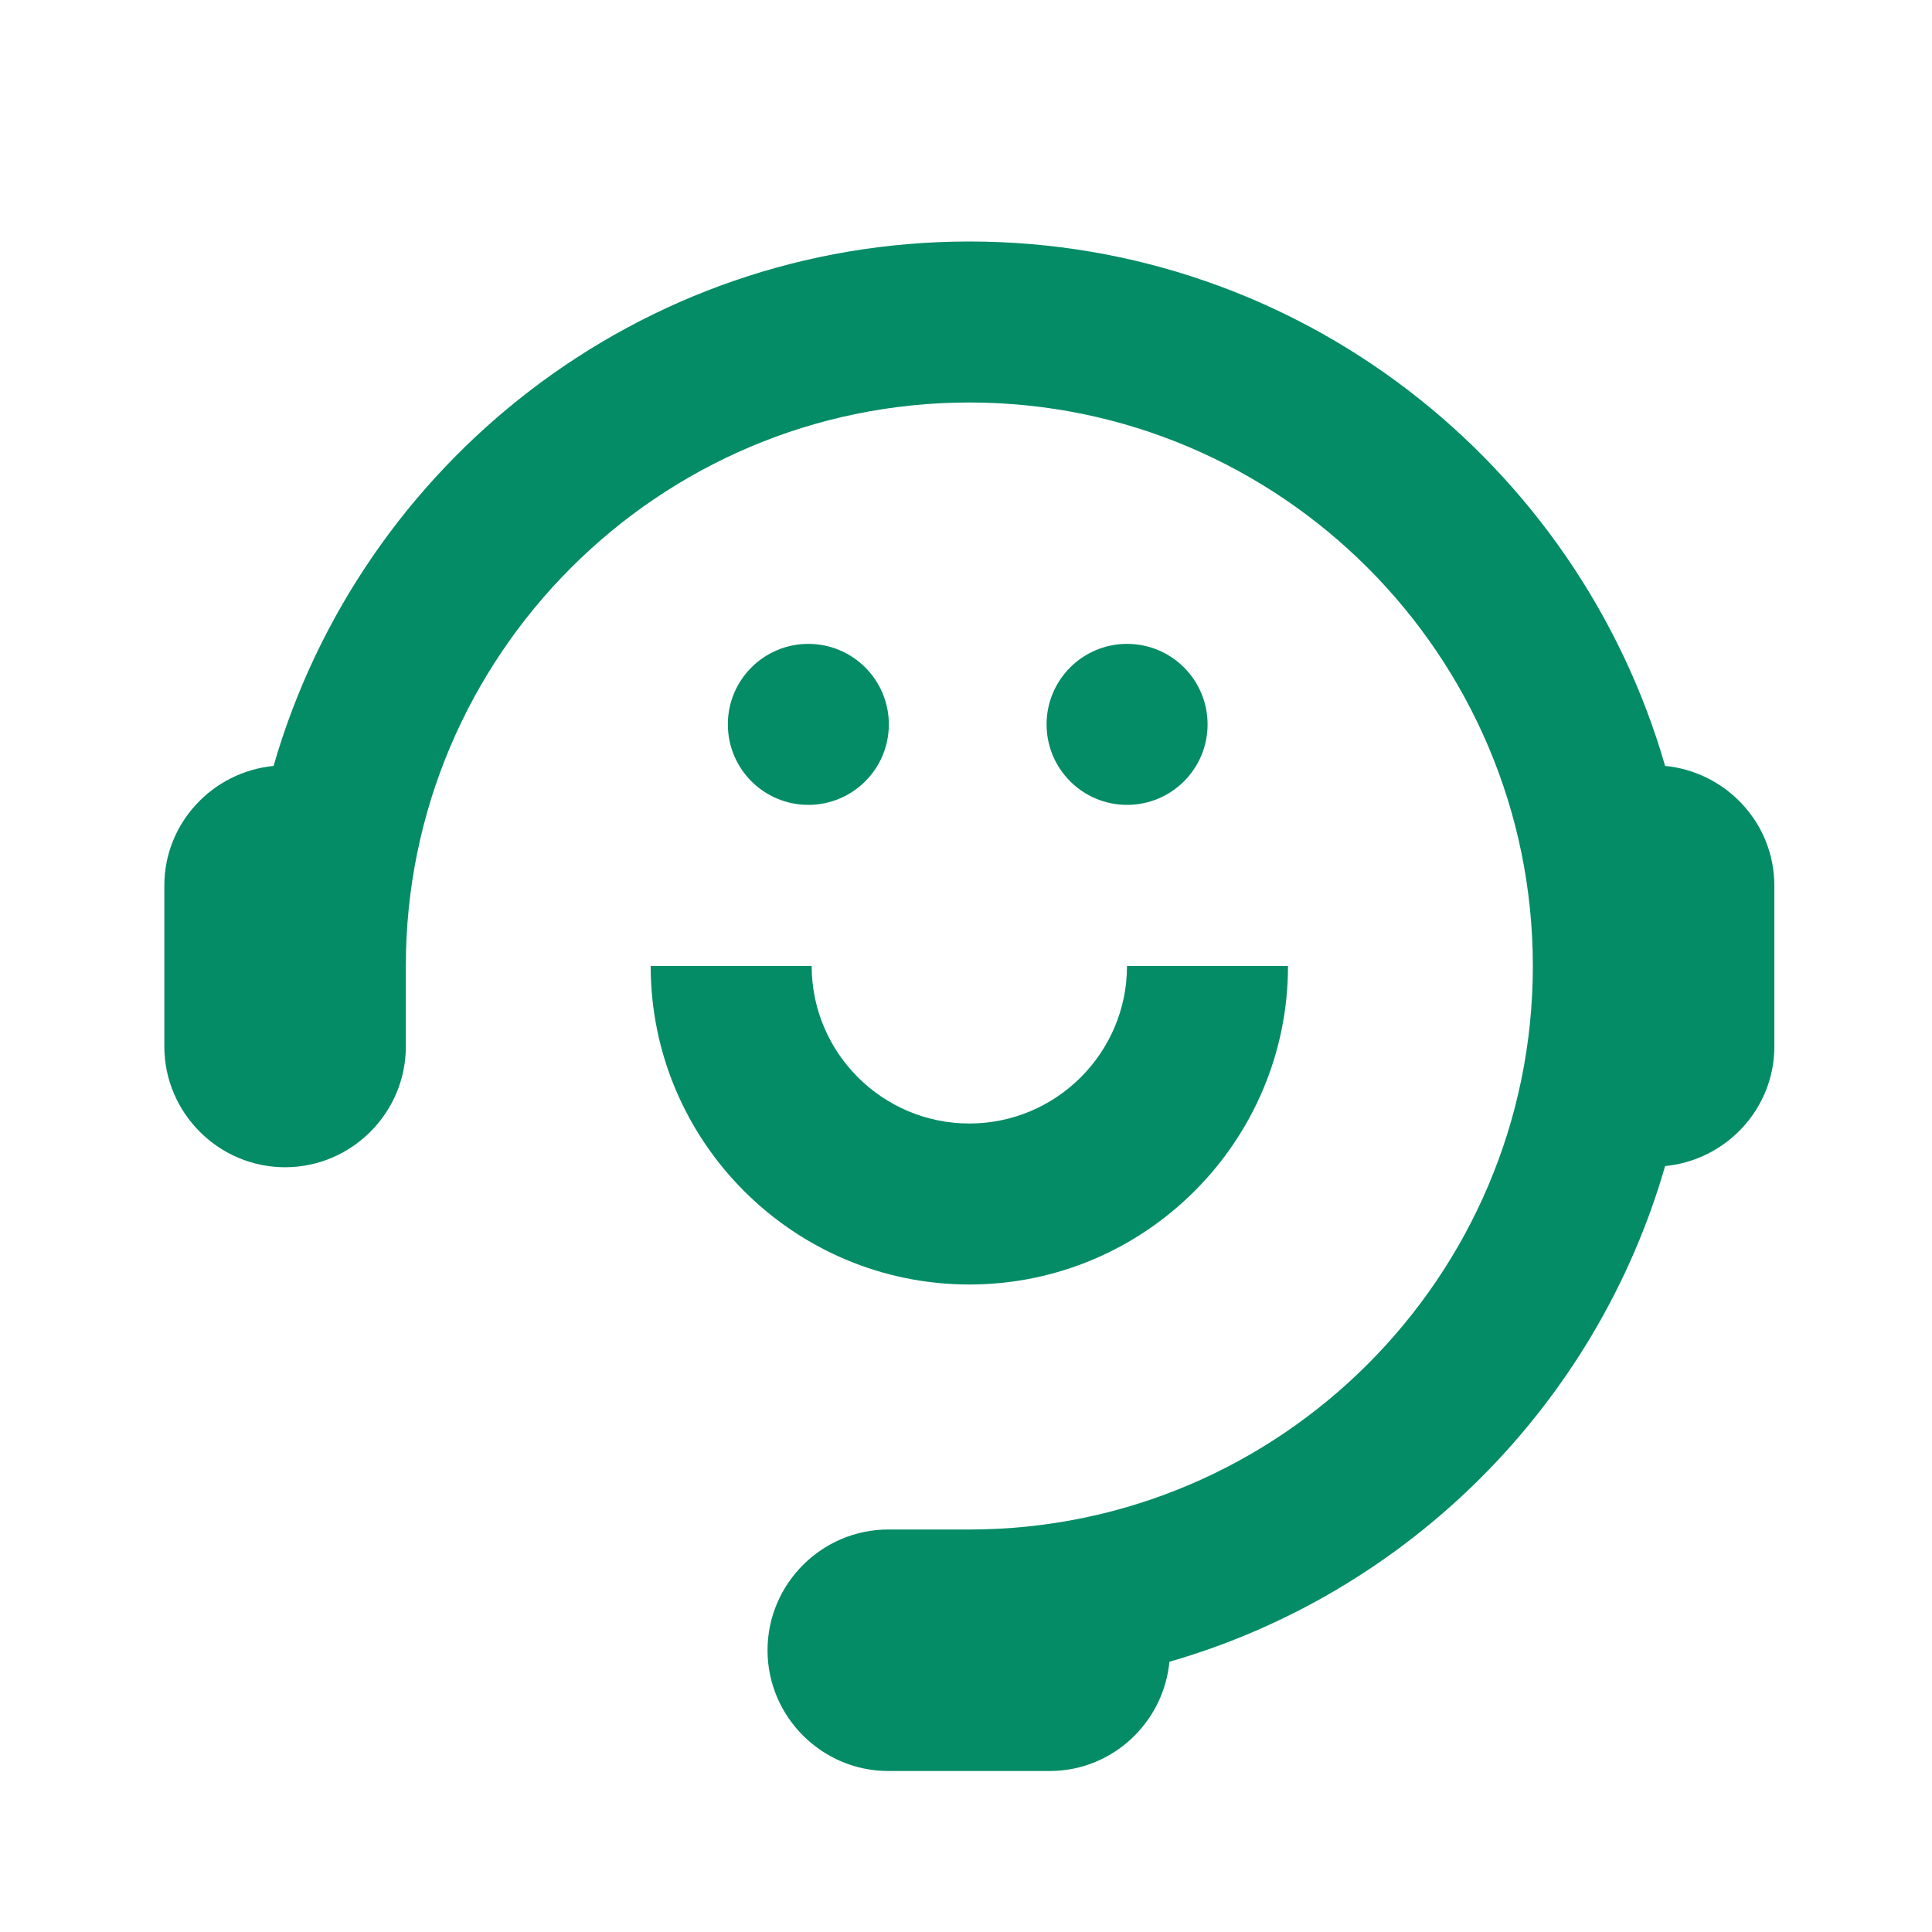
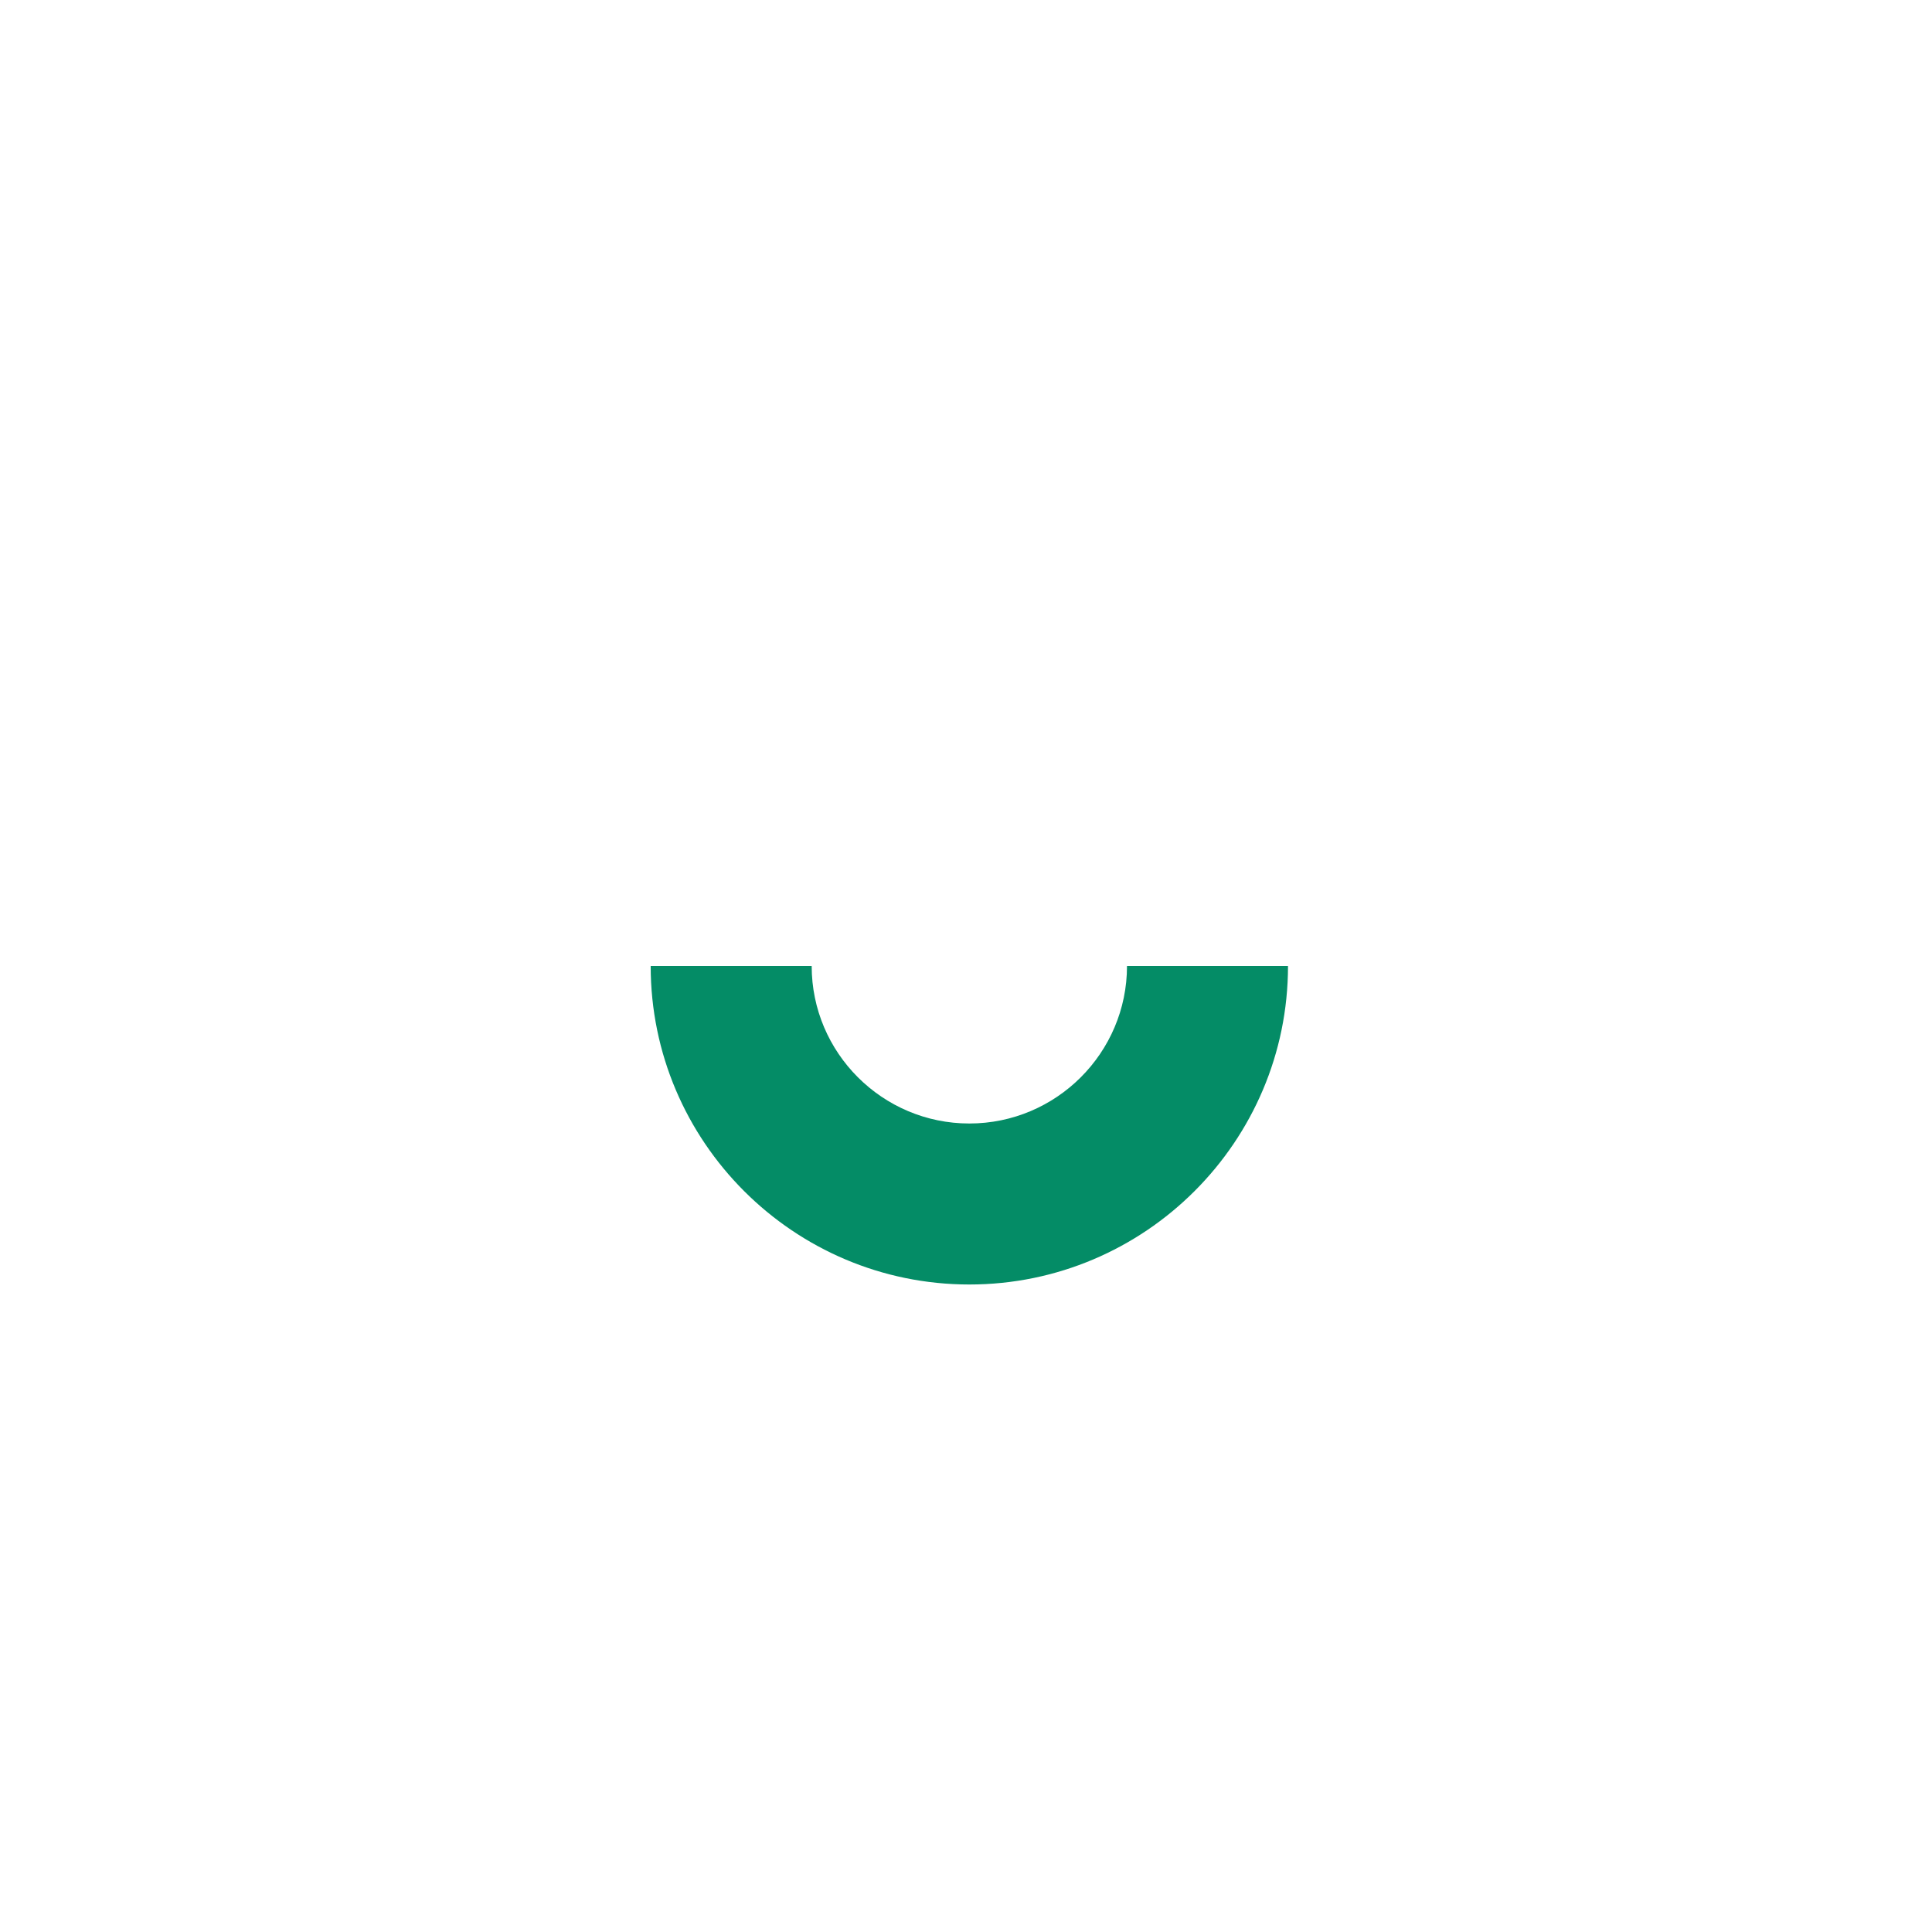
<svg xmlns="http://www.w3.org/2000/svg" fill="#048C66" viewBox="0 0 48 48" height="800px" width="800px">
  <g stroke-width="0" id="SVGRepo_bgCarrier" />
  <g stroke-linejoin="round" stroke-linecap="round" id="SVGRepo_tracerCarrier" />
  <g id="SVGRepo_iconCarrier">
-     <path fill="none" d="M0 0h48v48H0z" />
    <g id="Shopicon">
-       <circle r="2" cy="17.997" cx="20.083" />
-       <circle r="2" cy="17.997" cx="28.002" />
      <path d="M24.083,31.913C28.448,31.913,32,28.363,32,24h-4c0,2.157-1.757,3.913-3.917,3.913S20.166,26.157,20.166,24h-4 C16.166,28.363,19.718,31.913,24.083,31.913z" />
-       <path d="M41.369,19.029C39.205,11.517,32.282,6,24.083,6S8.961,11.517,6.797,19.029C5.282,19.177,4.083,20.448,4.083,22v4 c0,1.65,1.35,3,3,3c1.65,0,3-1.35,3-3v-2.002C10.084,16.279,16.364,10,24.083,10c7.72,0,14,6.28,14,14s-6.28,14-14,14v0h-2.014 c-1.65,0-3,1.35-3,3s1.35,3,3,3h4.014c1.552,0,2.824-1.199,2.971-2.714c5.931-1.709,10.606-6.384,12.315-12.315 c1.515-0.147,2.714-1.419,2.714-2.971v-4C44.083,20.448,42.884,19.176,41.369,19.029z" />
    </g>
  </g>
</svg>